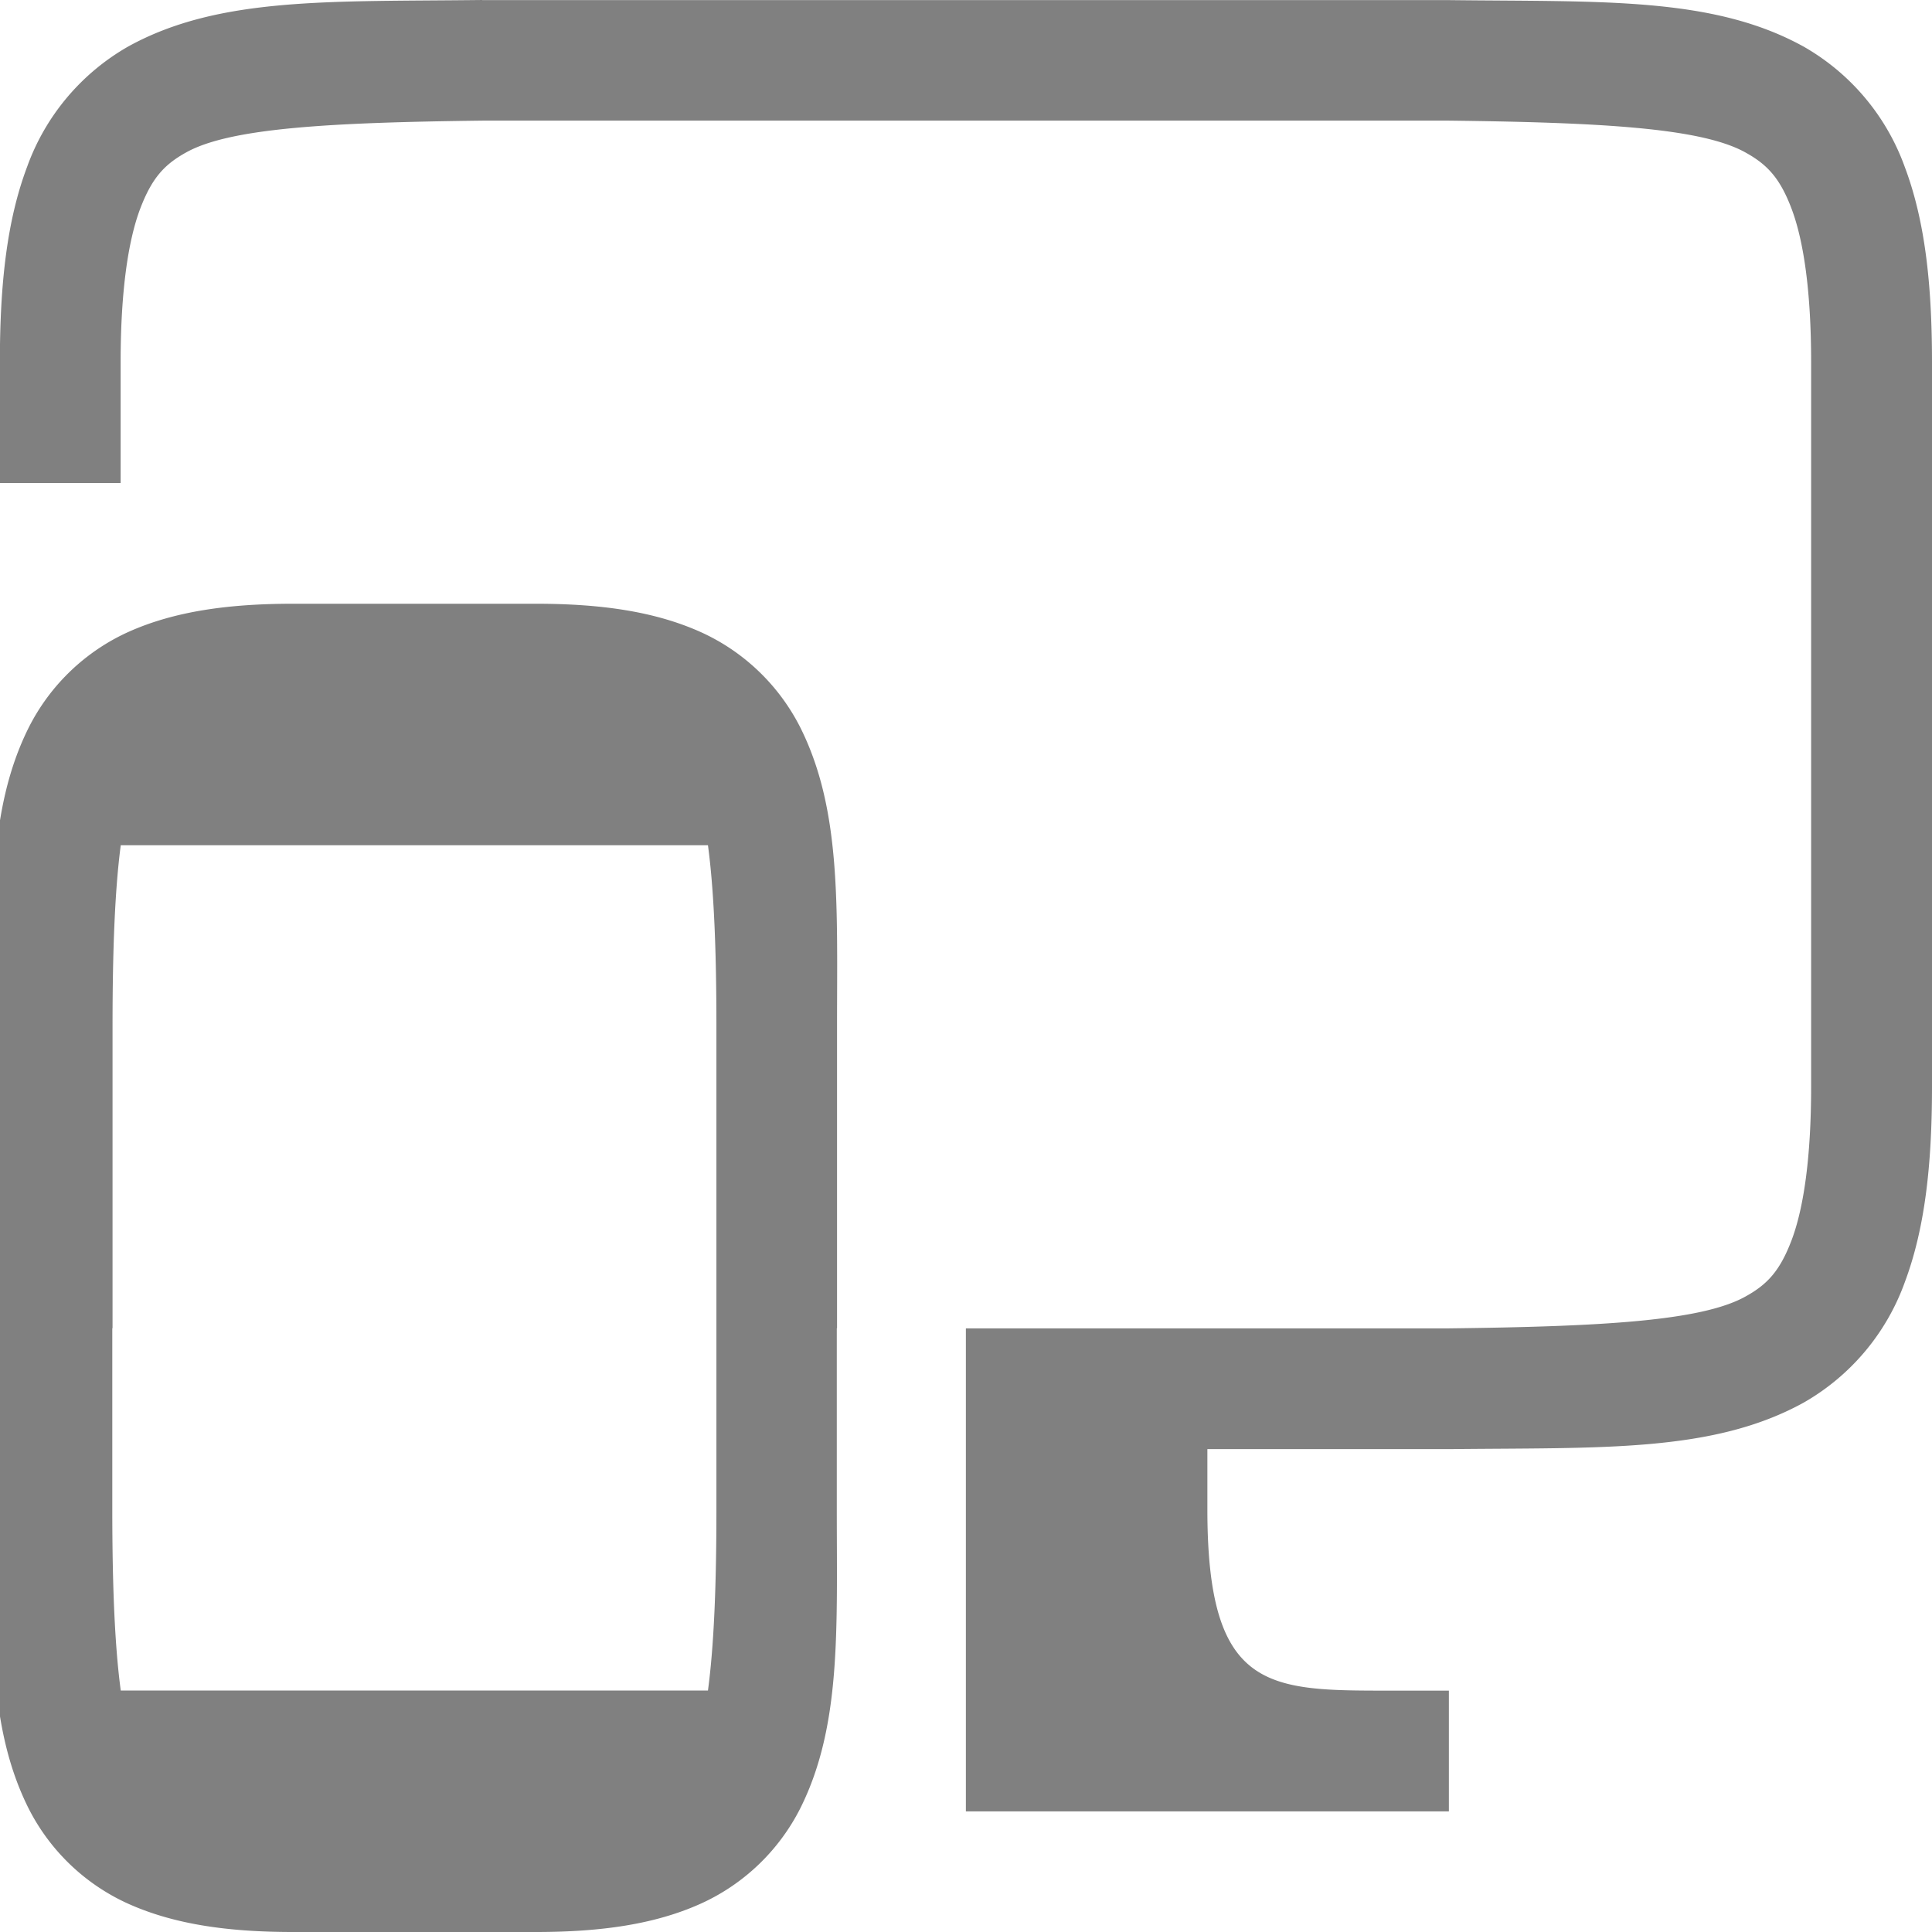
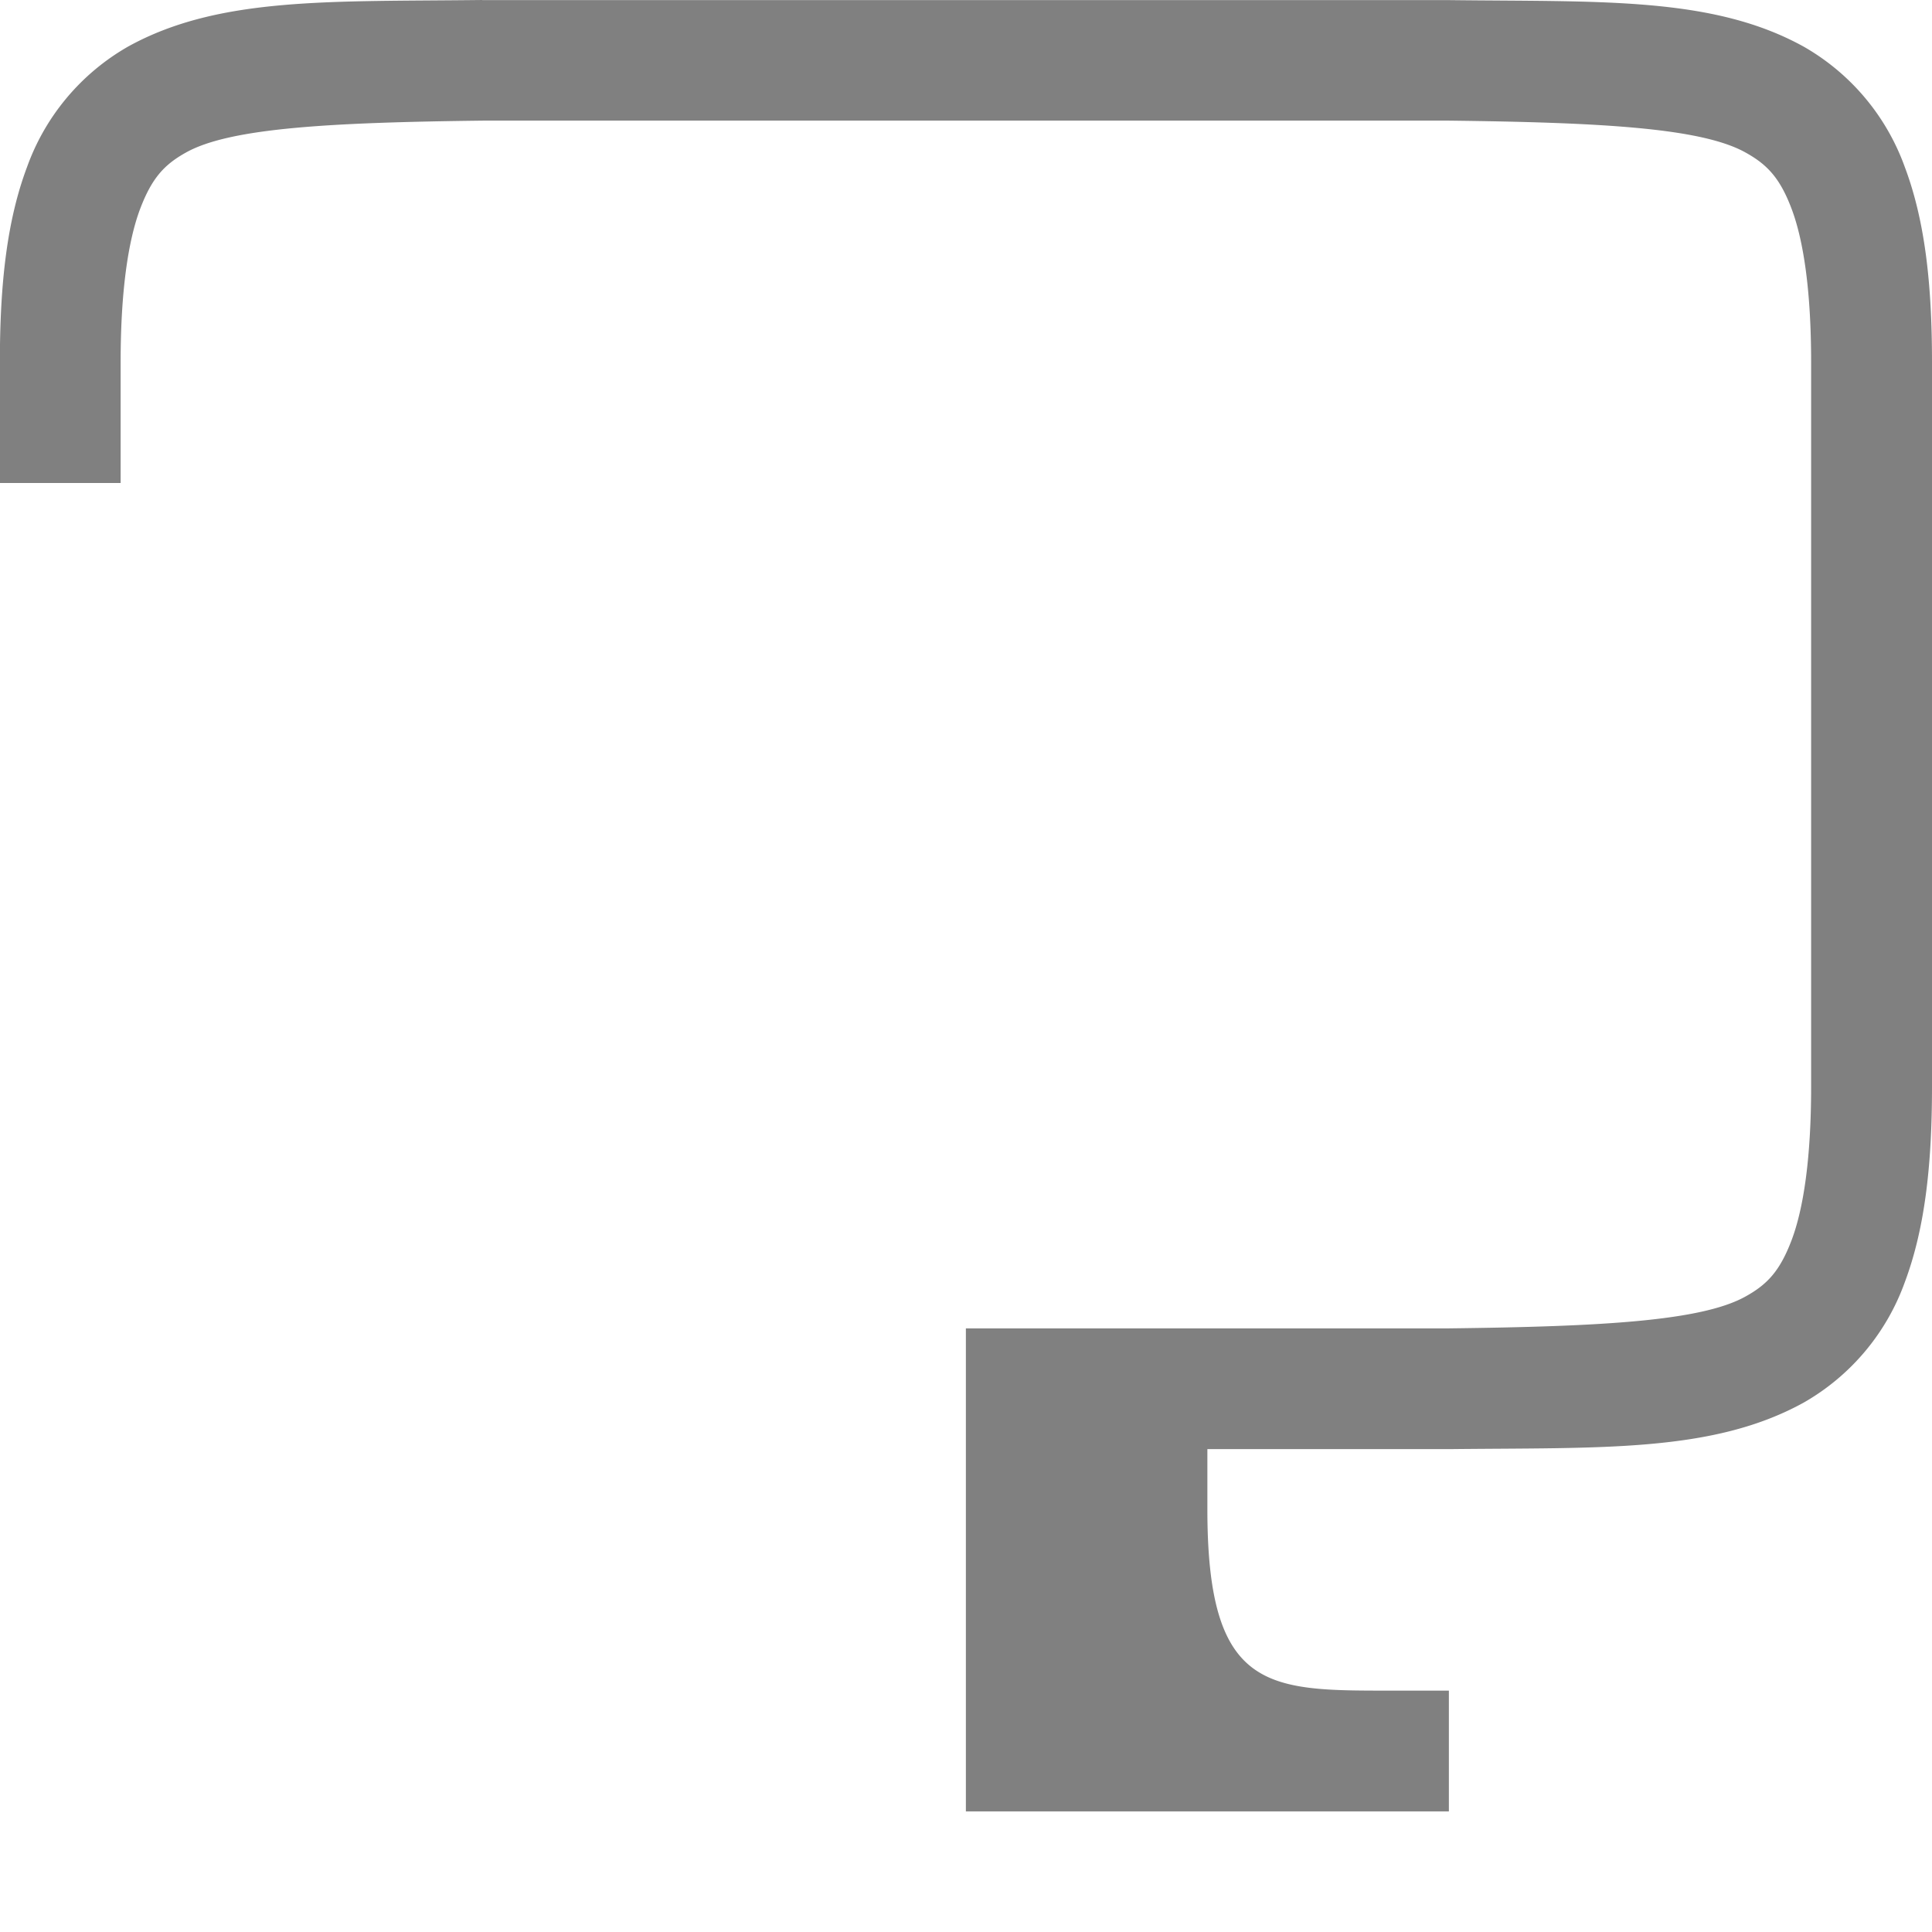
<svg xmlns="http://www.w3.org/2000/svg" version="1.1" viewBox="0 0 16 16">
-   <path d="m2.426 5c-0.54 0-0.981 0.064-1.355 0.23a1.715 1.72 0 0 0-0.834 0.797c-0.339 0.68-0.303 1.473-0.303 2.473v4c3e-6 1-0.038 1.793 0.301 2.473a1.715 1.72 0 0 0 0.836 0.797c0.375 0.166 0.815 0.23 1.355 0.23h2.012c0.54 0 0.981-0.064 1.355-0.23a1.715 1.72 0 0 0 0.836-0.797c0.339-0.68 0.301-1.473 0.301-2.473v-1.5h0.002v-2.5c-2.8e-6 -1 0.036-1.793-0.303-2.473a1.715 1.72 0 0 0-0.836-0.797c-0.375-0.166-0.815-0.23-1.355-0.23h-2.012zm-1.426 2h4.863c0.05 0.373 0.07 0.87 0.07 1.5v4c0 0.63-0.02 1.127-0.07 1.5h-4.863c-0.05-0.373-0.07-0.87-0.07-1.5v-1.5h0.002v-2.5c1e-8 -0.63 0.019-1.127 0.068-1.5z" fill="#808080" style="font-feature-settings:normal;font-variant-alternates:normal;font-variant-caps:normal;font-variant-ligatures:normal;font-variant-numeric:normal;font-variant-position:normal;isolation:auto;mix-blend-mode:normal;shape-padding:0;text-decoration-color:#000000;text-decoration-line:none;text-decoration-style:solid;text-indent:0;text-orientation:mixed;text-transform:none" />
  <g transform="translate(0,-1)" fill="#808080">
    <path transform="translate(0,1)" d="m3.994 0c-1.258 0.015-2.18-0.03-2.932 0.385a1.88 1.88 0 0 0-0.838 0.998c-0.165 0.439-0.225 0.96-0.225 1.617v1h1v-1c0-0.592 0.063-1.006 0.16-1.266 0.098-0.26 0.202-0.372 0.385-0.473 0.365-0.202 1.195-0.247 2.455-0.262h8c1.259 0.015 2.087 0.06 2.453 0.262 0.184 0.101 0.29 0.214 0.387 0.473 0.097 0.26 0.16 0.674 0.16 1.266v6c0 0.592-0.063 1.006-0.16 1.266-0.098 0.26-0.203 0.372-0.387 0.473-0.366 0.202-1.194 0.247-2.453 0.262h-4v4h4v-1h-0.5c-1 0-1.5 0-1.5-1.5v-0.5h2.006c1.258-0.014 2.179 0.03 2.932-0.385a1.88 1.88 0 0 0 0.838-0.998c0.164-0.438 0.225-0.96 0.225-1.617v-6c0-0.658-0.06-1.178-0.225-1.617a1.88 1.88 0 0 0-0.838-0.998c-0.753-0.416-1.674-0.37-2.932-0.385h-8.012z" style="font-feature-settings:normal;font-variant-alternates:normal;font-variant-caps:normal;font-variant-ligatures:normal;font-variant-numeric:normal;font-variant-position:normal;isolation:auto;mix-blend-mode:normal;shape-padding:0;text-decoration-color:#000000;text-decoration-line:none;text-decoration-style:solid;text-indent:0;text-orientation:mixed;text-transform:none" />
  </g>
</svg>